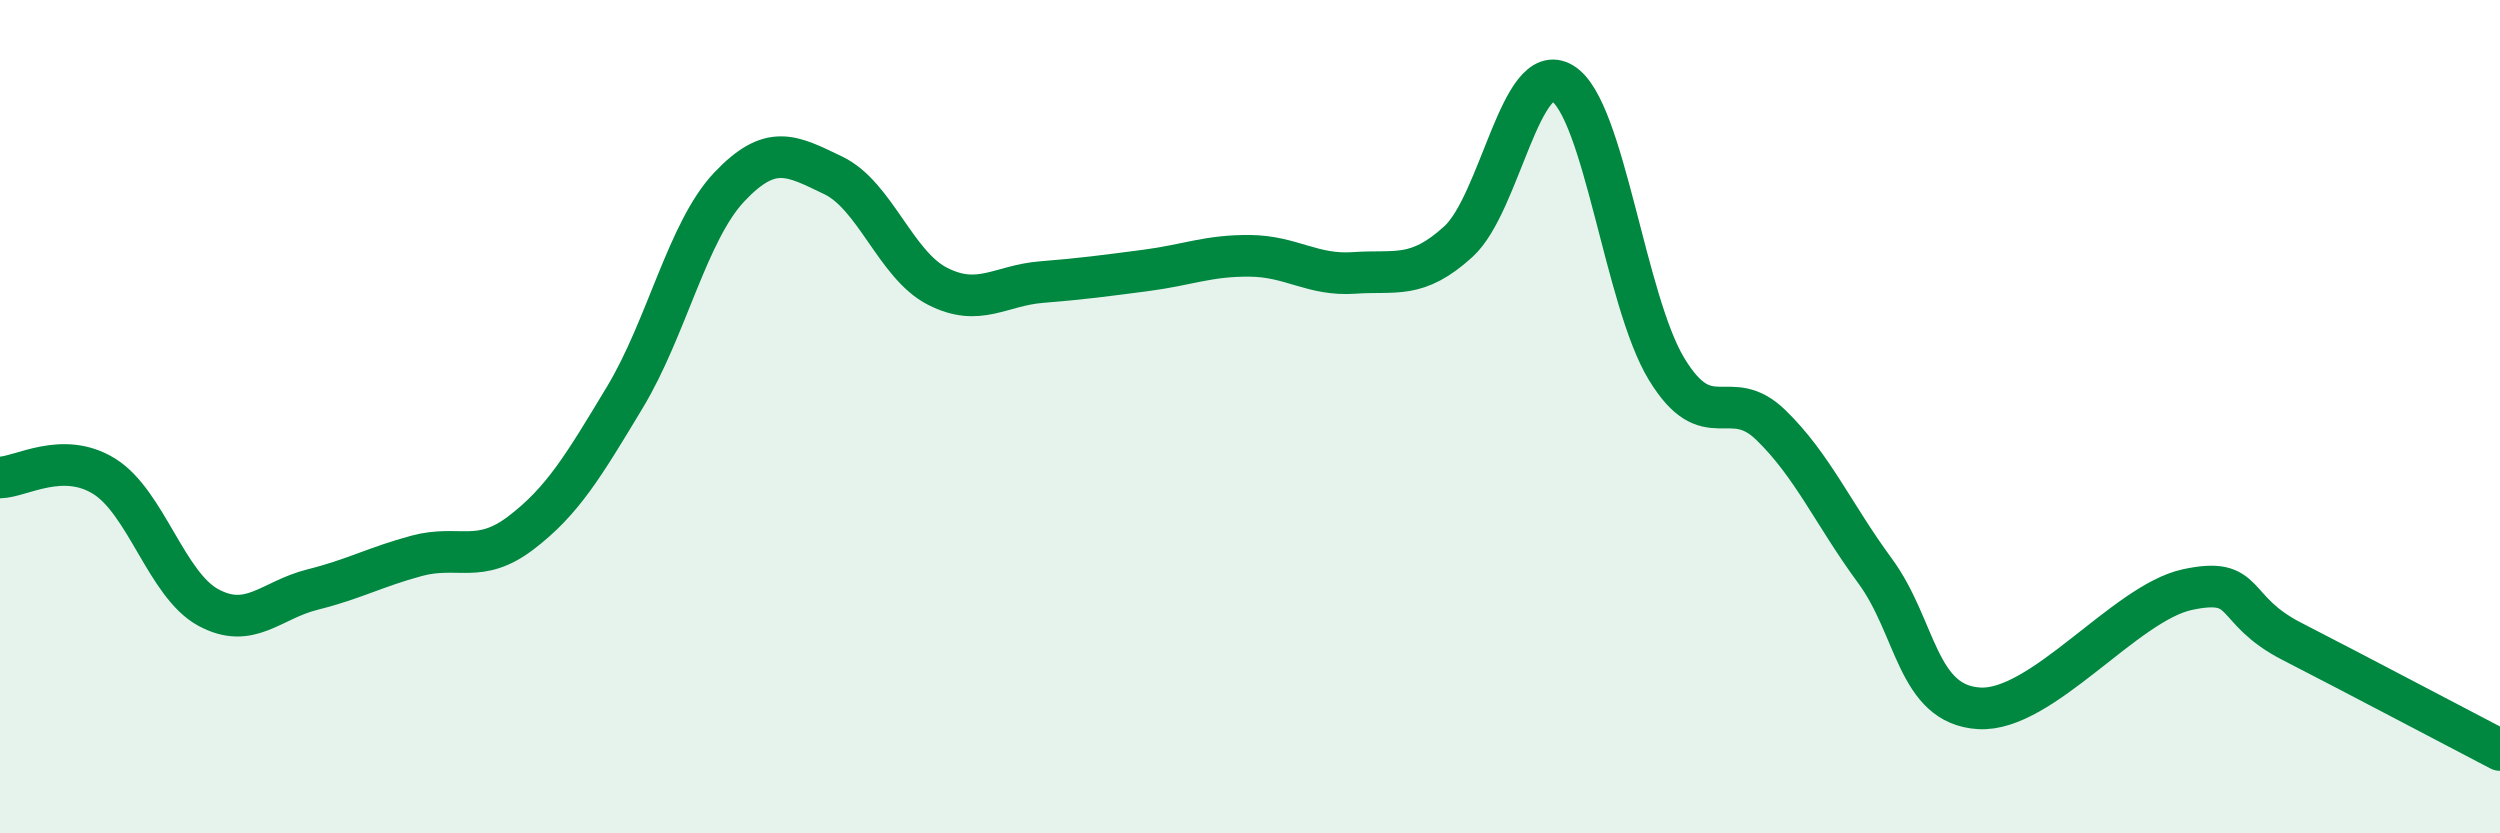
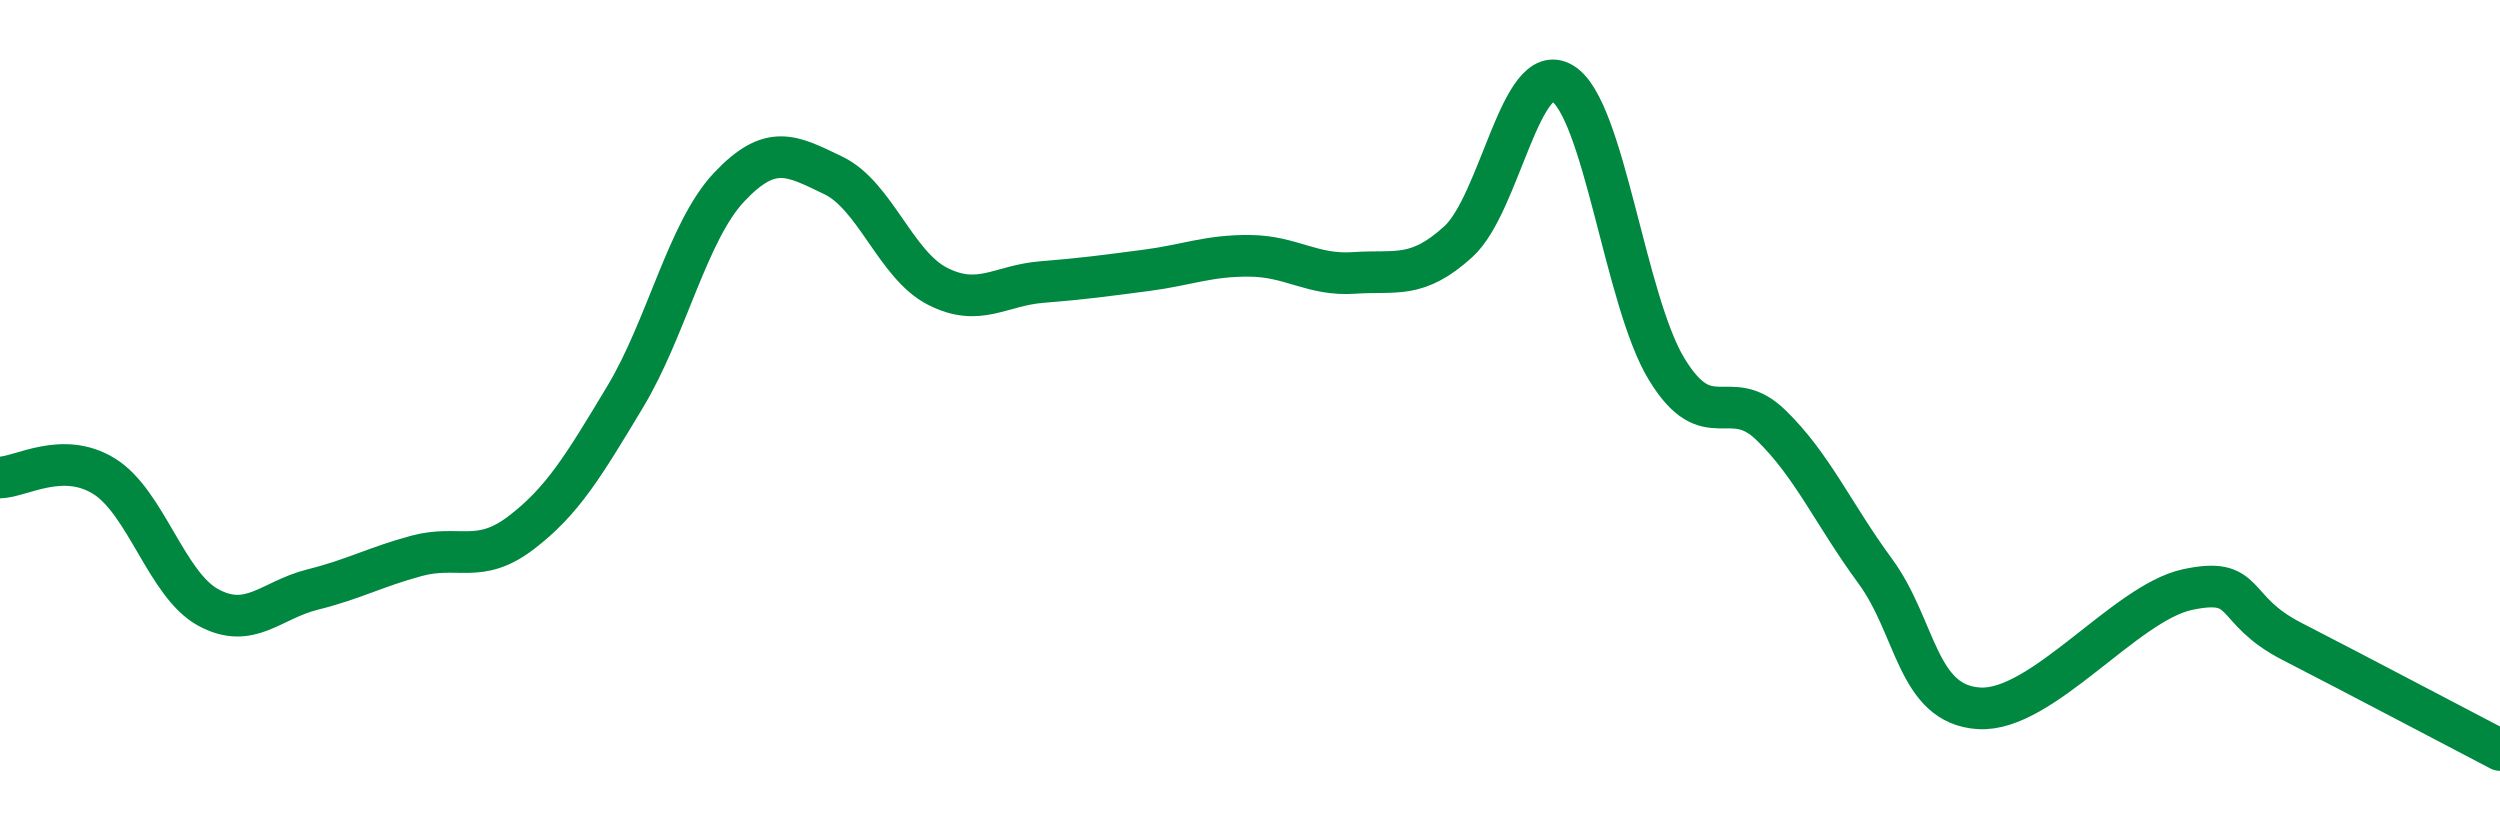
<svg xmlns="http://www.w3.org/2000/svg" width="60" height="20" viewBox="0 0 60 20">
-   <path d="M 0,11.46 C 0.5,11.45 1.5,10.81 2.5,11.43 C 3.5,12.05 4,14.04 5,14.58 C 6,15.12 6.5,14.4 7.5,14.15 C 8.5,13.9 9,13.61 10,13.34 C 11,13.07 11.5,13.55 12.5,12.79 C 13.5,12.03 14,11.19 15,9.53 C 16,7.87 16.5,5.55 17.5,4.49 C 18.5,3.43 19,3.73 20,4.21 C 21,4.69 21.5,6.36 22.5,6.87 C 23.5,7.38 24,6.85 25,6.77 C 26,6.69 26.5,6.62 27.5,6.49 C 28.5,6.36 29,6.13 30,6.14 C 31,6.15 31.5,6.62 32.5,6.55 C 33.5,6.48 34,6.71 35,5.8 C 36,4.89 36.5,1.39 37.5,2 C 38.5,2.61 39,7.22 40,8.86 C 41,10.5 41.5,9.23 42.5,10.2 C 43.5,11.17 44,12.34 45,13.7 C 46,15.06 46,16.91 47.5,17 C 49,17.09 51,14.47 52.5,14.15 C 54,13.83 53.5,14.62 55,15.39 C 56.5,16.16 59,17.48 60,18L60 20L0 20Z" fill="#008740" opacity="0.1" stroke-linecap="round" stroke-linejoin="round" />
  <path d="M 0,11.46 C 0.5,11.45 1.5,10.81 2.5,11.43 C 3.5,12.05 4,14.04 5,14.58 C 6,15.12 6.5,14.4 7.5,14.15 C 8.5,13.9 9,13.61 10,13.34 C 11,13.07 11.5,13.55 12.5,12.79 C 13.5,12.03 14,11.19 15,9.53 C 16,7.87 16.5,5.55 17.5,4.49 C 18.5,3.43 19,3.73 20,4.21 C 21,4.69 21.5,6.36 22.5,6.87 C 23.5,7.38 24,6.85 25,6.77 C 26,6.69 26.5,6.62 27.5,6.49 C 28.5,6.36 29,6.13 30,6.14 C 31,6.15 31.5,6.62 32.5,6.55 C 33.5,6.48 34,6.71 35,5.8 C 36,4.89 36.5,1.39 37.5,2 C 38.5,2.61 39,7.22 40,8.86 C 41,10.5 41.5,9.23 42.5,10.2 C 43.5,11.17 44,12.34 45,13.7 C 46,15.06 46,16.91 47.5,17 C 49,17.09 51,14.47 52.5,14.15 C 54,13.83 53.5,14.62 55,15.39 C 56.5,16.16 59,17.48 60,18" stroke="#008740" stroke-width="1" fill="none" stroke-linecap="round" stroke-linejoin="round" />
</svg>